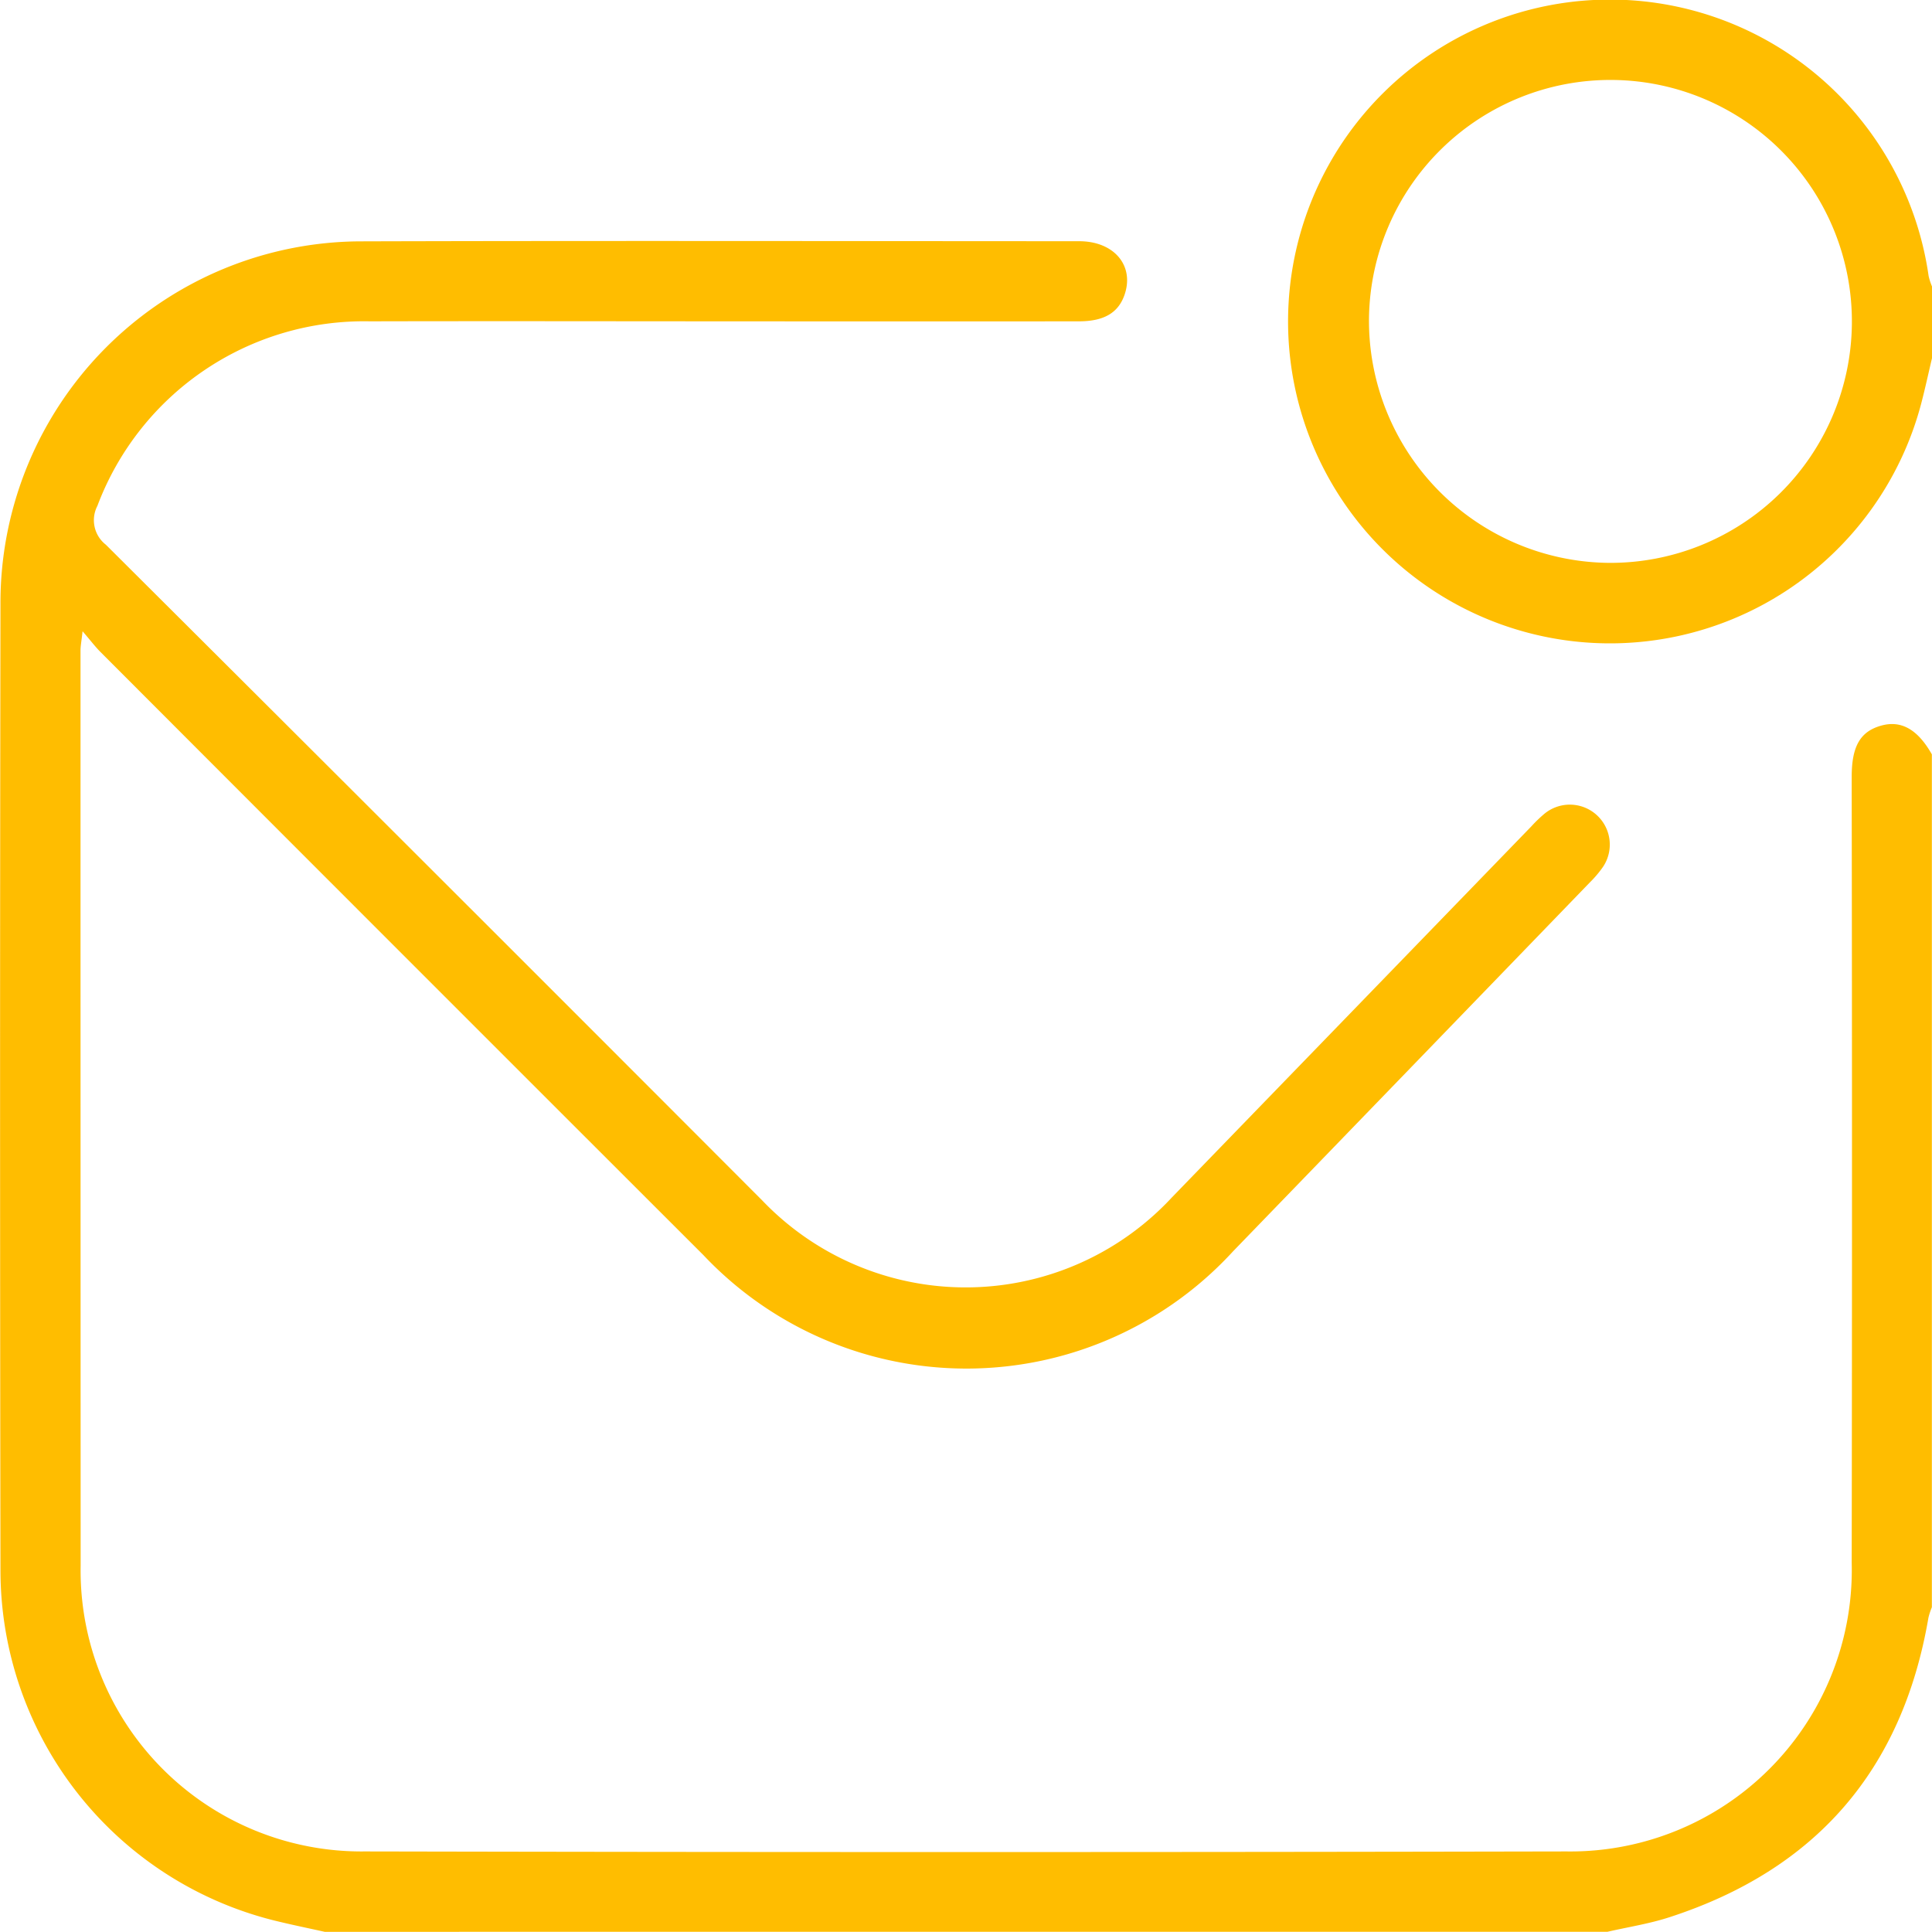
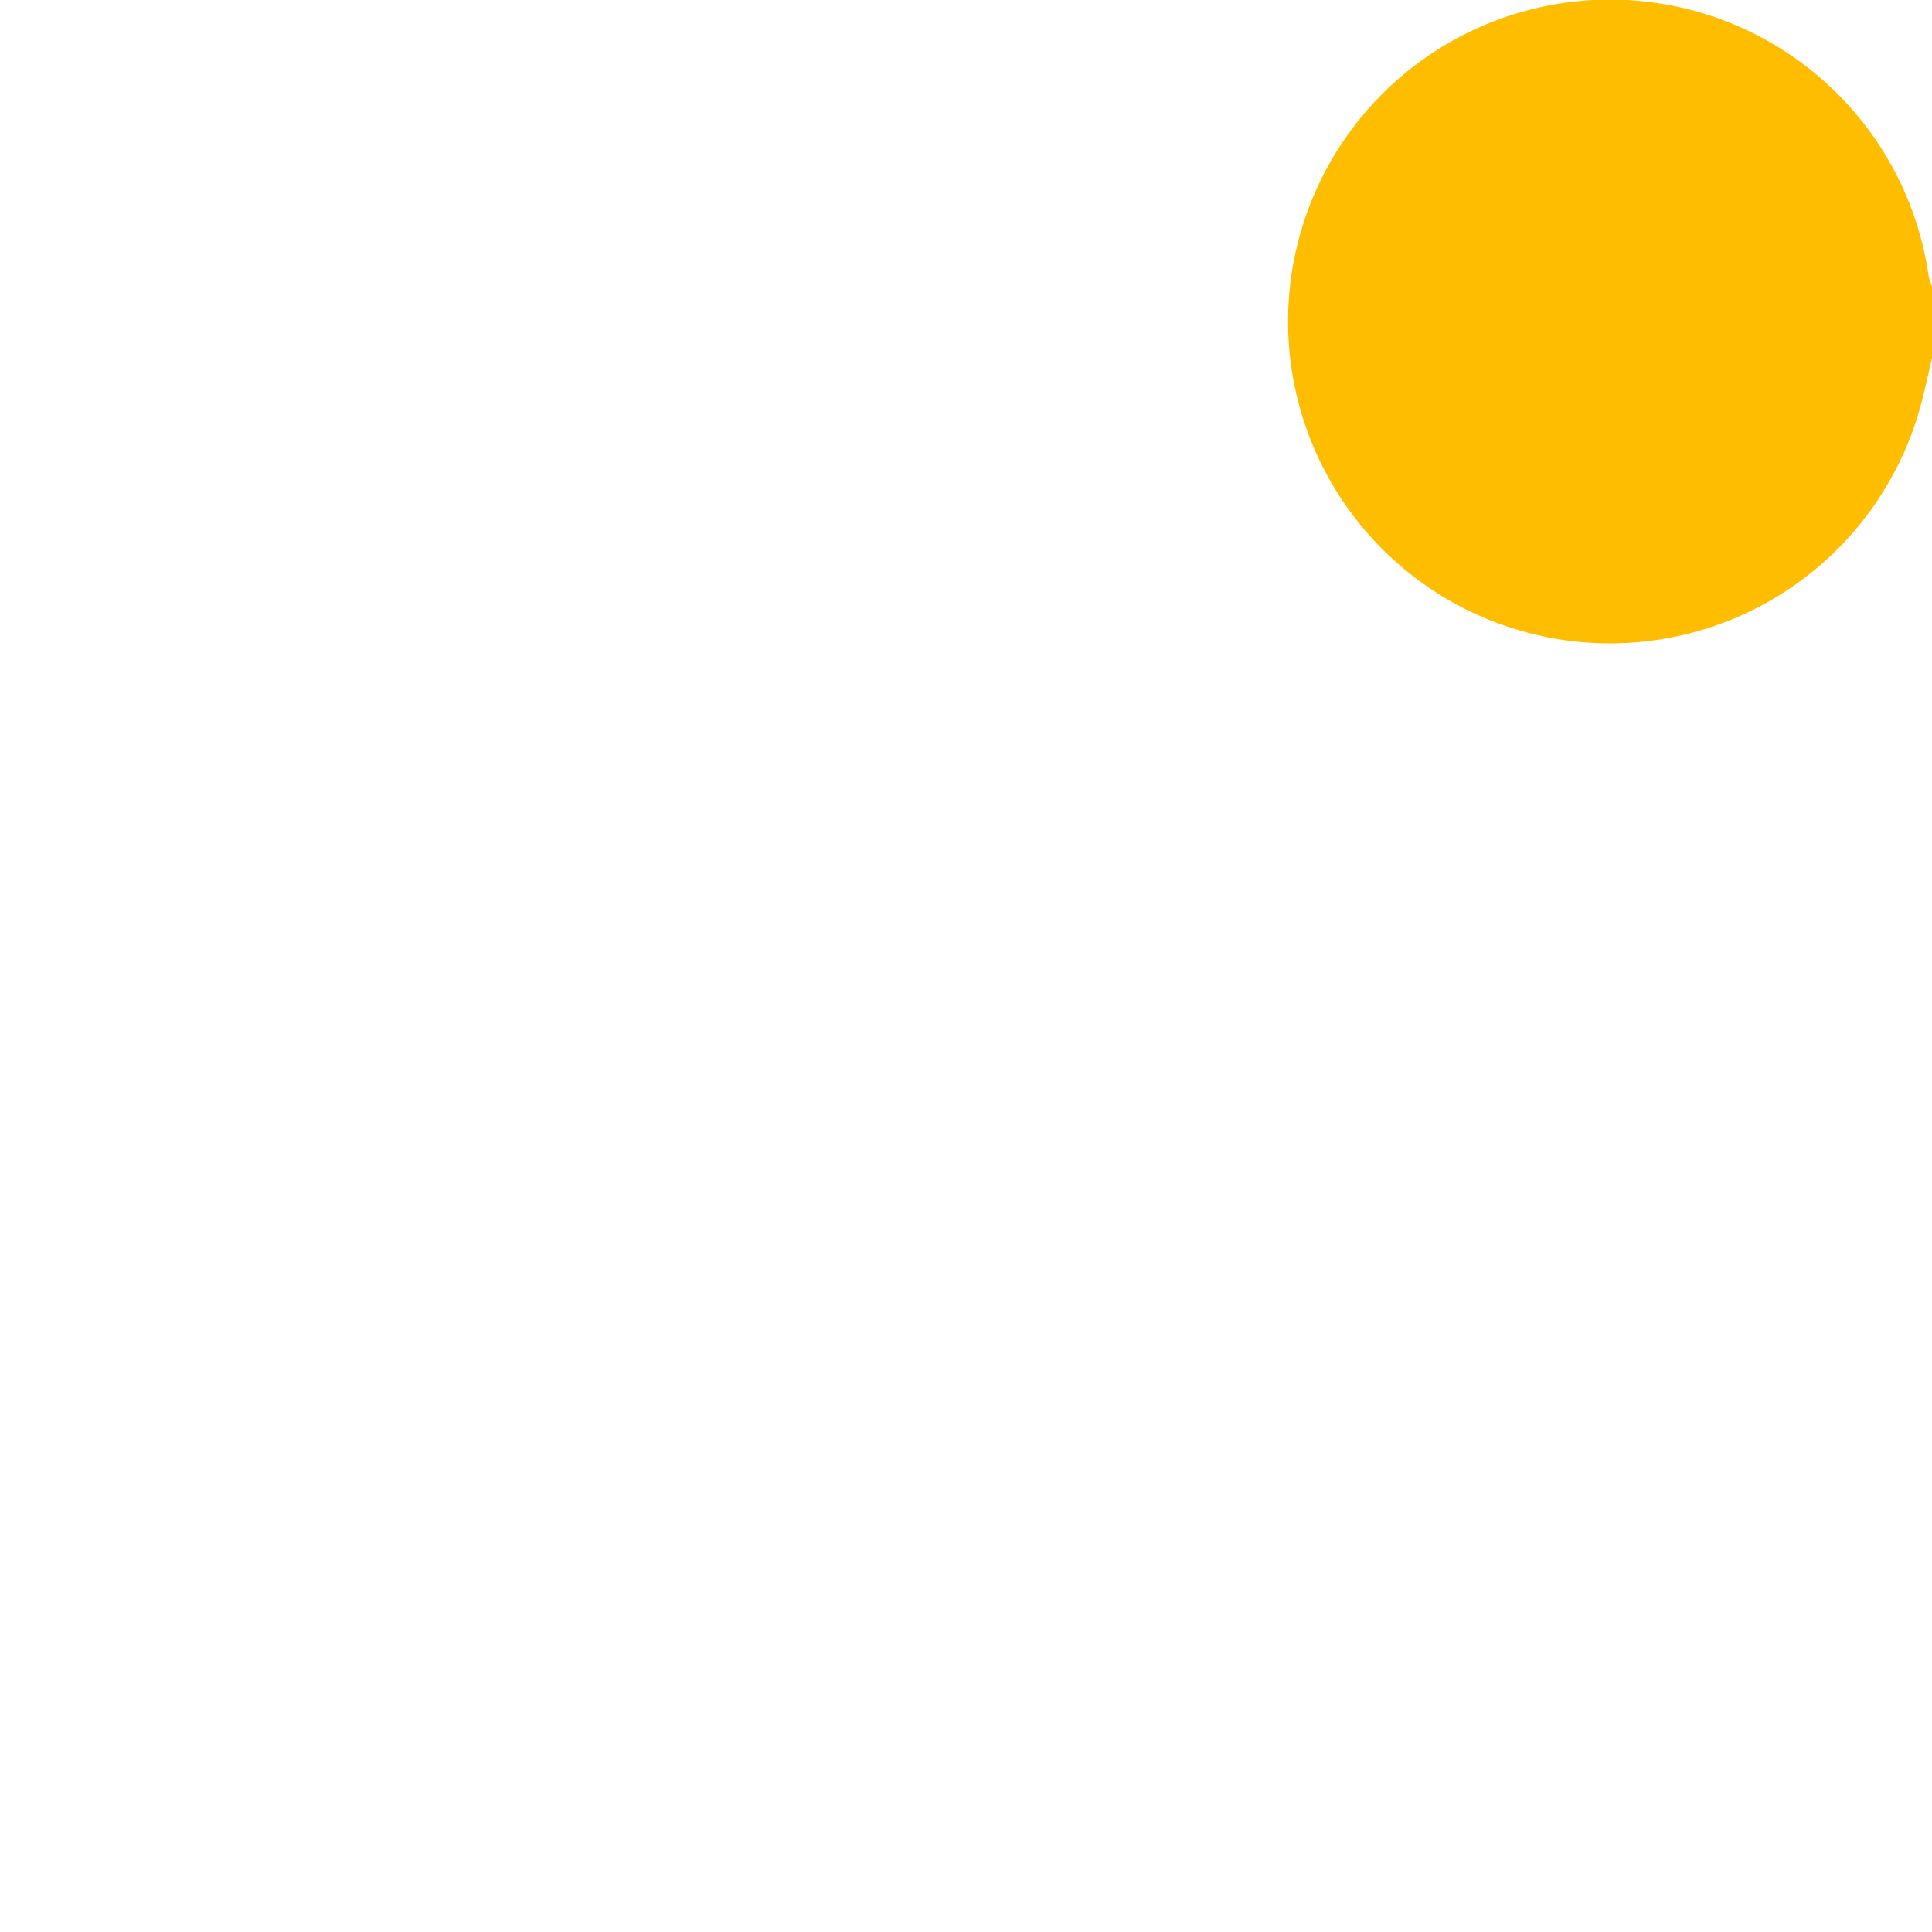
<svg xmlns="http://www.w3.org/2000/svg" width="87.03" height="87.021" viewBox="0 0 87.03 87.021">
  <g id="Grupo_102" data-name="Grupo 102" transform="translate(0)">
-     <path id="Trazado_93" data-name="Trazado 93" d="M41.207,718.221c-.684-.151-1.37-.293-2.051-.456A16.265,16.265,0,0,1,26.6,701.917q-.034-21.758,0-43.515A16.28,16.28,0,0,1,42.9,642.071c10.763-.031,21.526-.009,32.29-.006,1.586,0,2.508,1.114,2.038,2.435-.282.793-.922,1.172-2.043,1.174q-7.393.007-14.785,0c-5.722,0-11.443-.014-17.165,0a12.831,12.831,0,0,0-12.268,8.311,1.4,1.4,0,0,0,.38,1.751q14.811,14.753,29.579,29.55a12.674,12.674,0,0,0,18.437-.141q8.1-8.36,16.2-16.723a5.954,5.954,0,0,1,.613-.587,1.8,1.8,0,0,1,2.616,2.409,4.976,4.976,0,0,1-.6.709q-8.031,8.31-16.069,16.615a16.292,16.292,0,0,1-23.857.17q-13.587-13.574-27.157-27.165c-.237-.238-.441-.508-.81-.938-.052.466-.093.669-.093.872q0,20.61.006,41.22A12.654,12.654,0,0,0,43.015,714.6q27.063.055,54.127,0a12.679,12.679,0,0,0,12.85-13q.026-17.38,0-34.761c0-.227,0-.453,0-.68.005-1.35.392-2.012,1.328-2.273.9-.252,1.644.167,2.283,1.294V703.6a3.205,3.205,0,0,0-.154.468q-1.759,10.285-11.681,13.5c-.9.292-1.854.438-2.782.652Z" transform="translate(-26.579 -631.199)" fill="#ffbd00" />
-     <path id="Trazado_94" data-name="Trazado 94" d="M311.106,610.379c-.161.68-.308,1.364-.485,2.04a14.5,14.5,0,1,1,.333-5.739,2.815,2.815,0,0,0,.153.47ZM296.534,619.6a10.877,10.877,0,1,0-10.79-11,10.912,10.912,0,0,0,10.79,11" transform="translate(-224.076 -594.245)" fill="#ffbd00" />
+     <path id="Trazado_94" data-name="Trazado 94" d="M311.106,610.379c-.161.68-.308,1.364-.485,2.04a14.5,14.5,0,1,1,.333-5.739,2.815,2.815,0,0,0,.153.47ZM296.534,619.6" transform="translate(-224.076 -594.245)" fill="#ffbd00" />
  </g>
</svg>